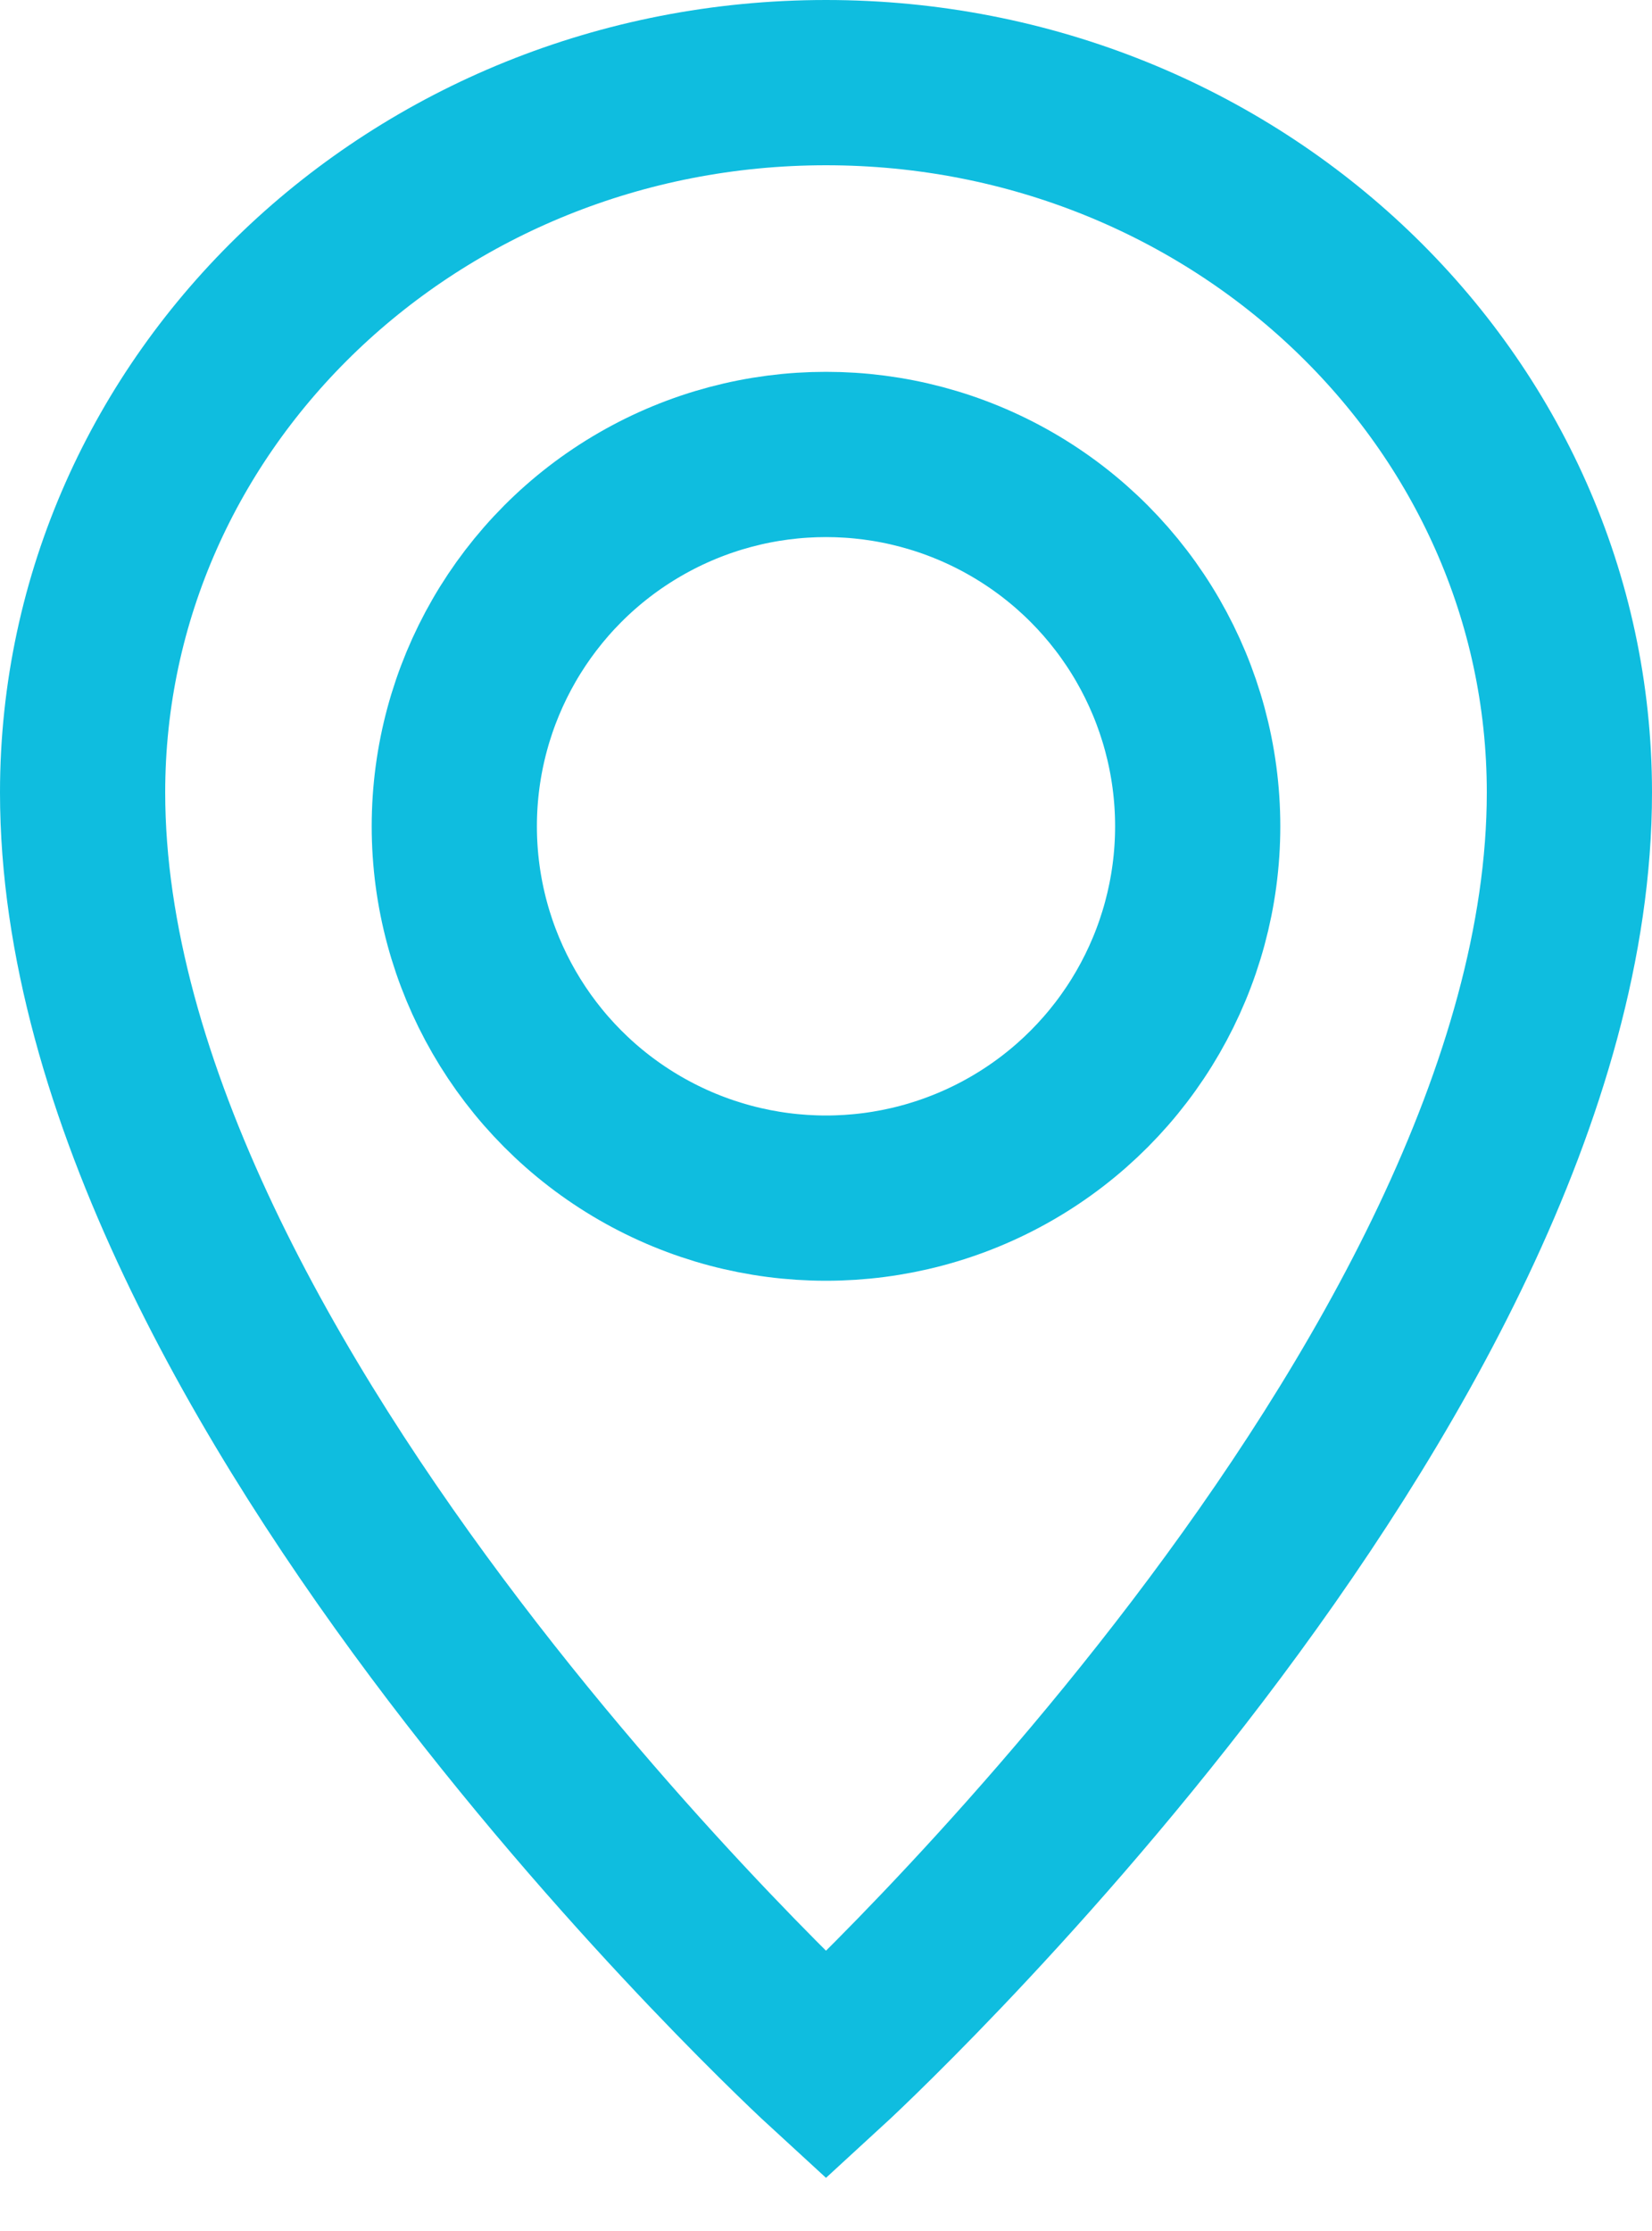
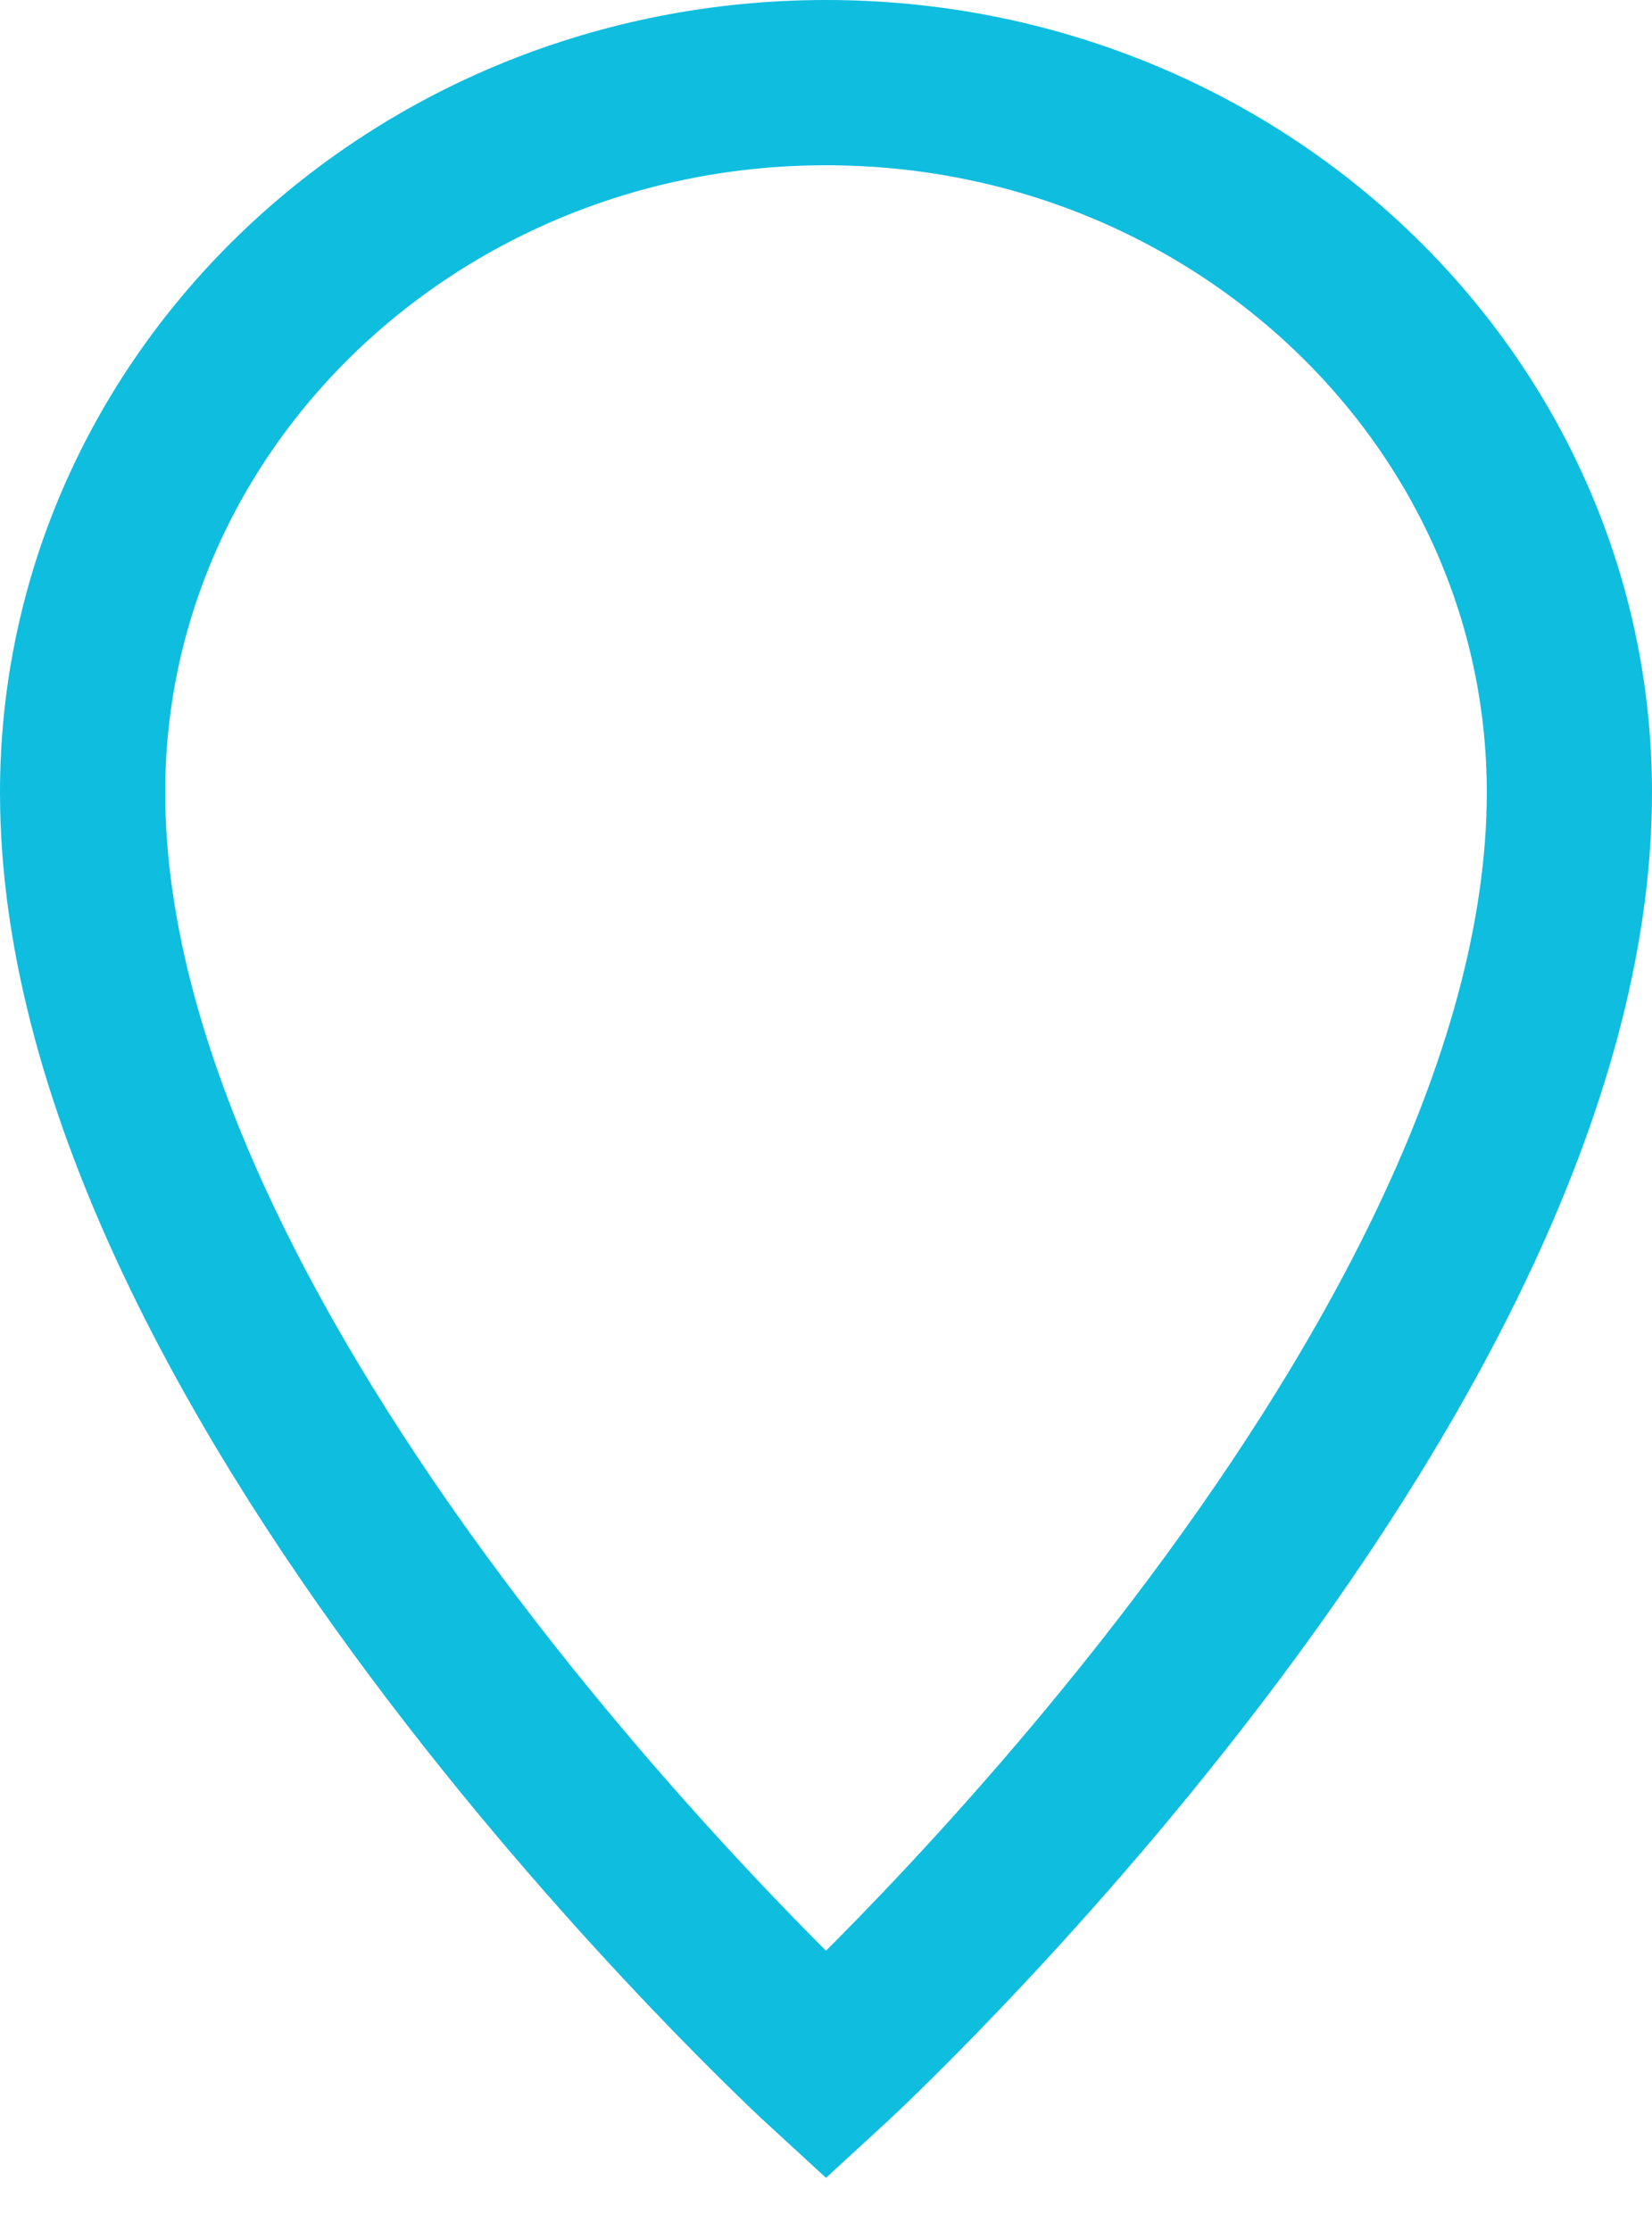
<svg xmlns="http://www.w3.org/2000/svg" width="20" height="27" viewBox="0 0 20 27" fill="none">
  <path d="M19 9.591C19 16.75 10 25 10 25C10 25 1 16.75 1 9.591C1 4.846 5.029 1 10 1C14.971 1 19 4.846 19 9.591Z" stroke="#0FBDDF" stroke-width="2" />
-   <circle cx="10" cy="10" r="4.5" stroke="#0FBDDF" stroke-width="2" />
</svg>